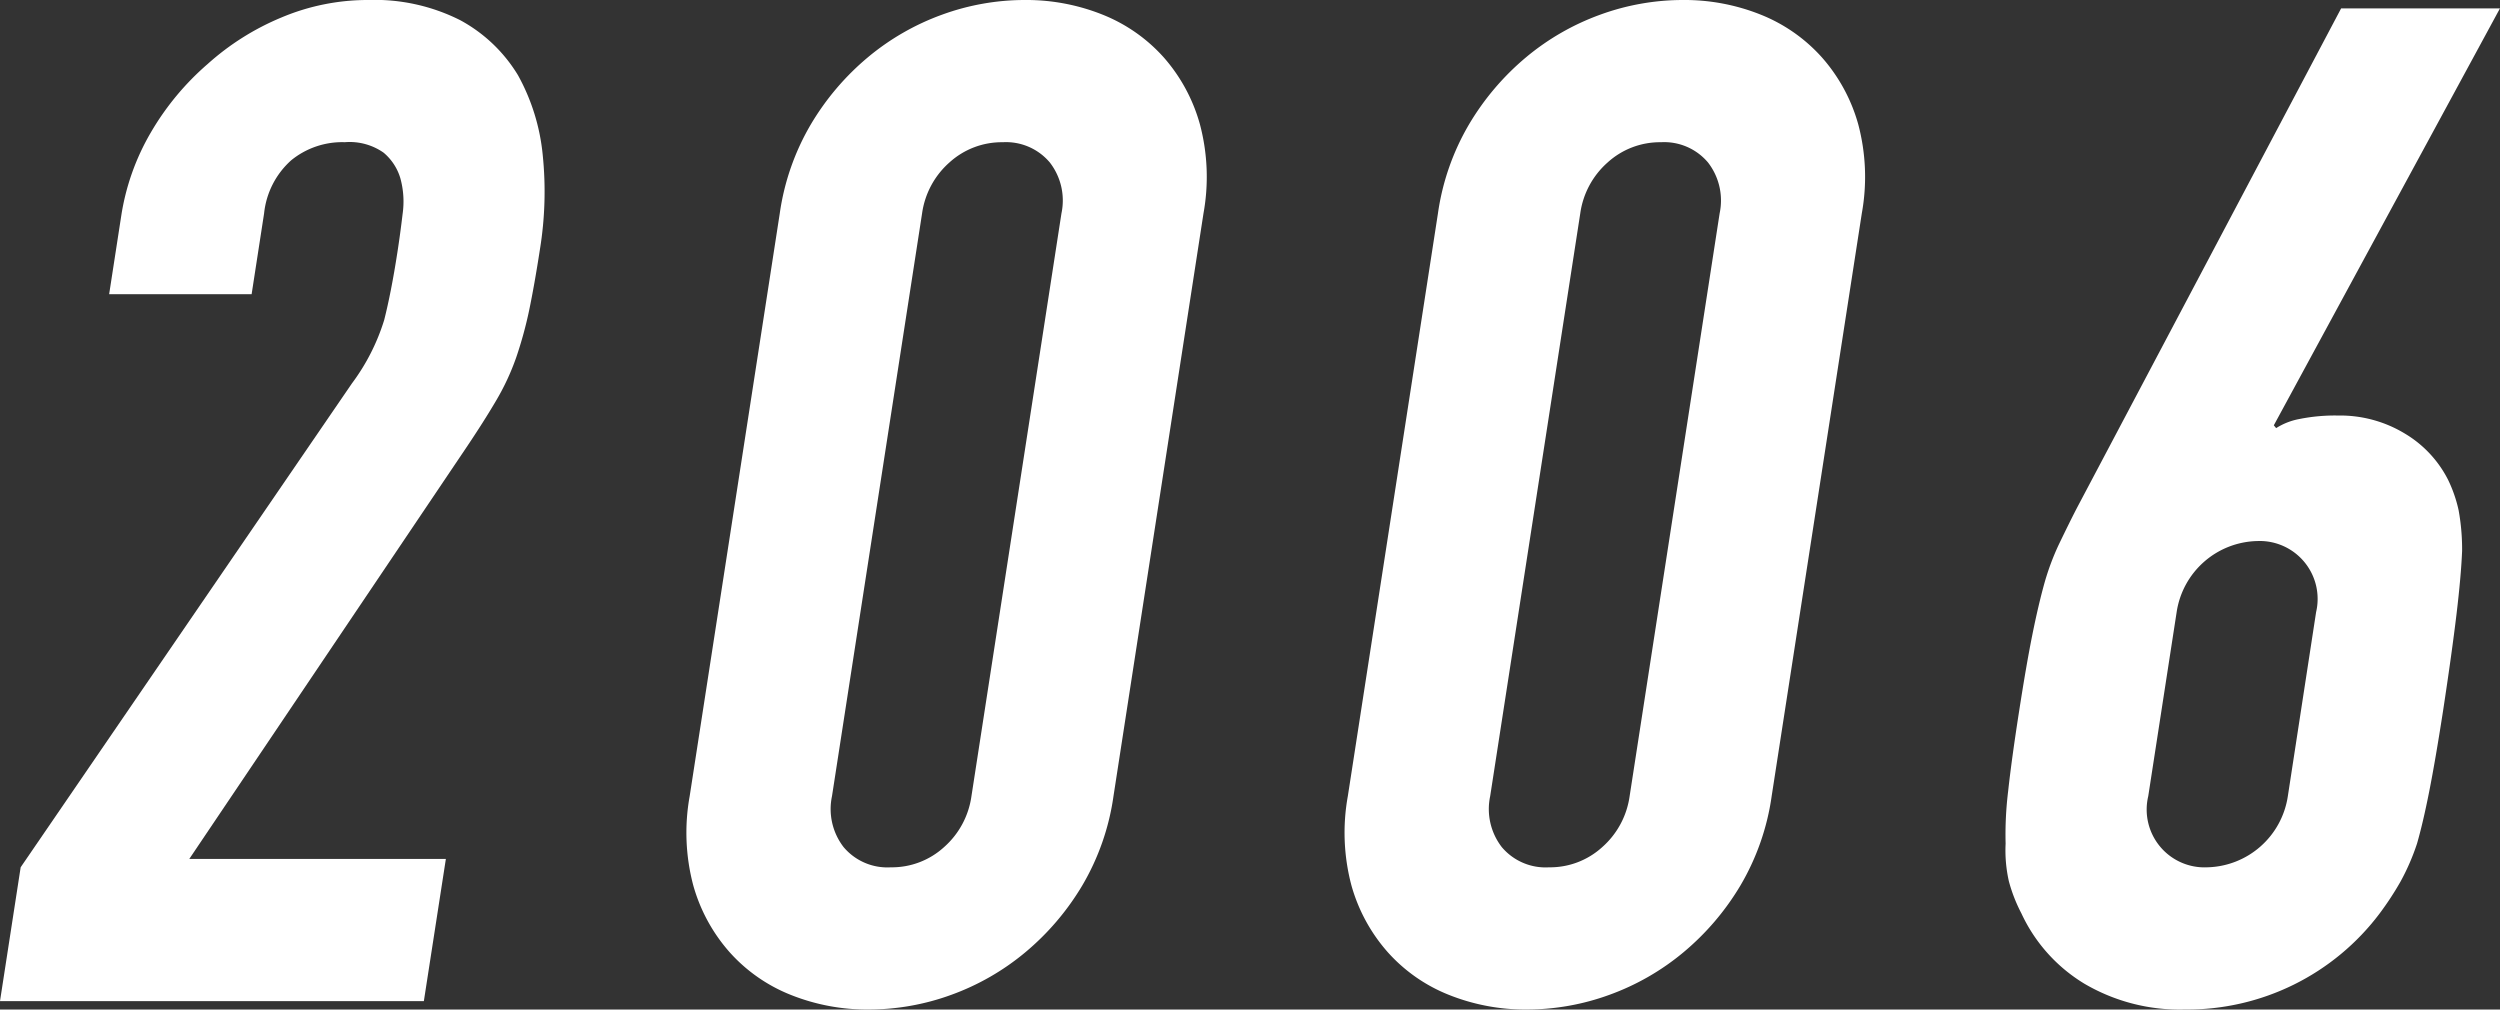
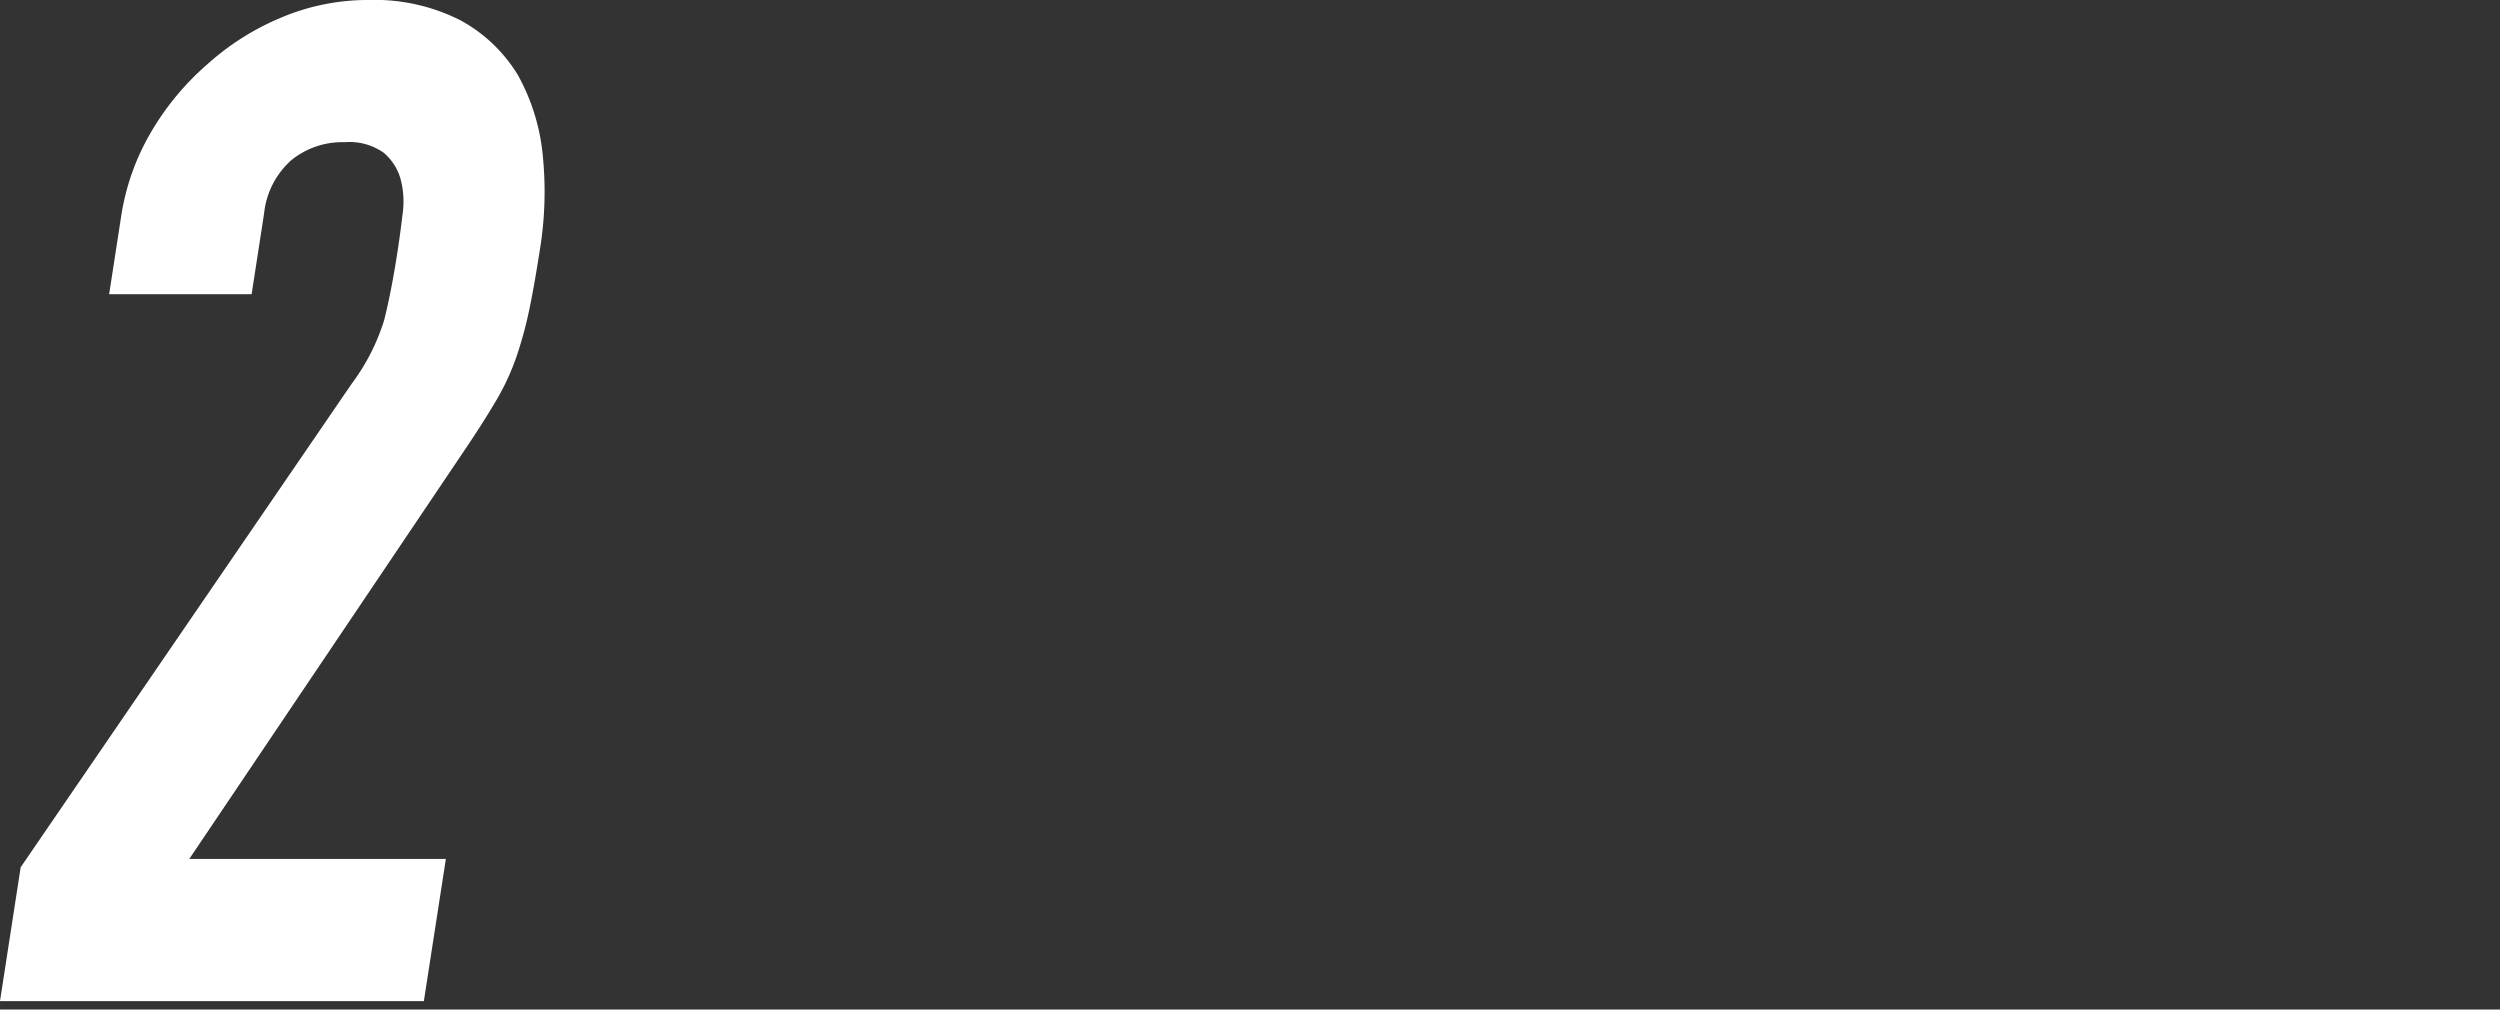
<svg xmlns="http://www.w3.org/2000/svg" id="Group_104" data-name="Group 104" width="89.151" height="36" viewBox="0 0 89.151 36">
  <rect x="0" y="0" width="89.151" height="36" fill="#333333" stroke="none" />
  <defs>
    <clipPath id="clip-path">
      <rect id="Rectangle_224" data-name="Rectangle 224" width="89.151" height="36" fill="#fff" />
    </clipPath>
  </defs>
  <g id="Group_103" data-name="Group 103" transform="translate(0 0)" clip-path="url(#clip-path)">
    <path id="Path_602" data-name="Path 602" d="M0,35.7l.737-4.773L12.549,13.674A7.451,7.451,0,0,0,13.7,11.413c.164-.648.323-1.451.471-2.412.067-.431.129-.886.186-1.369a3.125,3.125,0,0,0-.078-1.268,1.89,1.89,0,0,0-.6-.92,2.109,2.109,0,0,0-1.382-.373,2.877,2.877,0,0,0-1.916.648,2.949,2.949,0,0,0-.963,1.888l-.445,2.885H3.892l.43-2.786A8.418,8.418,0,0,1,5.379,4.724,9.631,9.631,0,0,1,7.4,2.287,9.212,9.212,0,0,1,10.04.622,7.915,7.915,0,0,1,13.121,0a6.778,6.778,0,0,1,3.293.721,5.421,5.421,0,0,1,2.059,1.964,7.326,7.326,0,0,1,.88,2.835,12.832,12.832,0,0,1-.1,3.38c-.133.863-.262,1.584-.383,2.164a14.388,14.388,0,0,1-.456,1.666,8.586,8.586,0,0,1-.743,1.591q-.47.8-1.243,1.938L6.75,30.63H15.9L15.115,35.7Z" transform="translate(0 0)" fill="#fff" />
-     <path id="Path_603" data-name="Path 603" d="M23.019,7.608a8.66,8.66,0,0,1,1.113-3.181A9.294,9.294,0,0,1,26.165,2.04,8.8,8.8,0,0,1,28.81.522,8.619,8.619,0,0,1,31.751,0,7.323,7.323,0,0,1,34.53.522,5.819,5.819,0,0,1,36.706,2.04,6.06,6.06,0,0,1,38,4.427a7.3,7.3,0,0,1,.129,3.181l-3.21,20.785a8.658,8.658,0,0,1-1.113,3.184,9.288,9.288,0,0,1-2.034,2.385,8.784,8.784,0,0,1-2.645,1.517A8.61,8.61,0,0,1,26.193,36a7.331,7.331,0,0,1-2.781-.522,5.792,5.792,0,0,1-2.177-1.517,6.055,6.055,0,0,1-1.3-2.385,7.335,7.335,0,0,1-.129-3.184Zm1.862,20.785a2.22,2.22,0,0,0,.415,1.816,2.041,2.041,0,0,0,1.681.72,2.766,2.766,0,0,0,1.9-.72,2.973,2.973,0,0,0,.977-1.816l3.21-20.785a2.214,2.214,0,0,0-.416-1.815,2.043,2.043,0,0,0-1.678-.721,2.775,2.775,0,0,0-1.9.721,2.971,2.971,0,0,0-.976,1.815Z" transform="translate(4.788 0)" fill="#fff" />
-     <path id="Path_604" data-name="Path 604" d="M41.9,7.608a8.66,8.66,0,0,1,1.113-3.181A9.294,9.294,0,0,1,45.045,2.04,8.8,8.8,0,0,1,47.69.522,8.619,8.619,0,0,1,50.631,0,7.323,7.323,0,0,1,53.41.522,5.819,5.819,0,0,1,55.586,2.04a6.06,6.06,0,0,1,1.3,2.387,7.3,7.3,0,0,1,.129,3.181L53.8,28.392a8.658,8.658,0,0,1-1.113,3.184,9.288,9.288,0,0,1-2.034,2.385,8.784,8.784,0,0,1-2.645,1.517A8.61,8.61,0,0,1,45.073,36a7.331,7.331,0,0,1-2.781-.522,5.792,5.792,0,0,1-2.177-1.517,6.055,6.055,0,0,1-1.3-2.385,7.335,7.335,0,0,1-.129-3.184Zm1.862,20.785a2.22,2.22,0,0,0,.415,1.816,2.041,2.041,0,0,0,1.681.72,2.766,2.766,0,0,0,1.9-.72,2.973,2.973,0,0,0,.977-1.816l3.21-20.785a2.214,2.214,0,0,0-.416-1.815,2.043,2.043,0,0,0-1.678-.721,2.775,2.775,0,0,0-1.9.721,2.971,2.971,0,0,0-.976,1.815Z" transform="translate(9.378 0)" fill="#fff" />
-     <path id="Path_605" data-name="Path 605" d="M75.164.241,67.1,15.108l.083.1a2.327,2.327,0,0,1,.82-.323,6.418,6.418,0,0,1,1.387-.126,4.451,4.451,0,0,1,2.387.646,4.046,4.046,0,0,1,1.535,1.641,4.851,4.851,0,0,1,.379,1.094,7.857,7.857,0,0,1,.124,1.442q-.037.9-.2,2.264T73.134,25.3q-.27,1.74-.491,2.859t-.436,1.865a8.032,8.032,0,0,1-.582,1.343,10.808,10.808,0,0,1-.748,1.144,8.591,8.591,0,0,1-6.943,3.43,6.72,6.72,0,0,1-3.588-.92,5.758,5.758,0,0,1-2.248-2.51,5.606,5.606,0,0,1-.446-1.144,5,5,0,0,1-.116-1.343,12.618,12.618,0,0,1,.09-1.865q.121-1.119.392-2.859.254-1.641.469-2.711t.436-1.863a9.021,9.021,0,0,1,.51-1.367c.2-.414.413-.854.653-1.318L69.5.241ZM68.608,21.77a2.065,2.065,0,0,0-2.095-2.535,2.975,2.975,0,0,0-2.878,2.535l-1.013,6.564a2.062,2.062,0,0,0,2.095,2.536A2.977,2.977,0,0,0,67.6,28.334Z" transform="translate(13.985 0.059)" fill="#fff" />
  </g>
</svg>